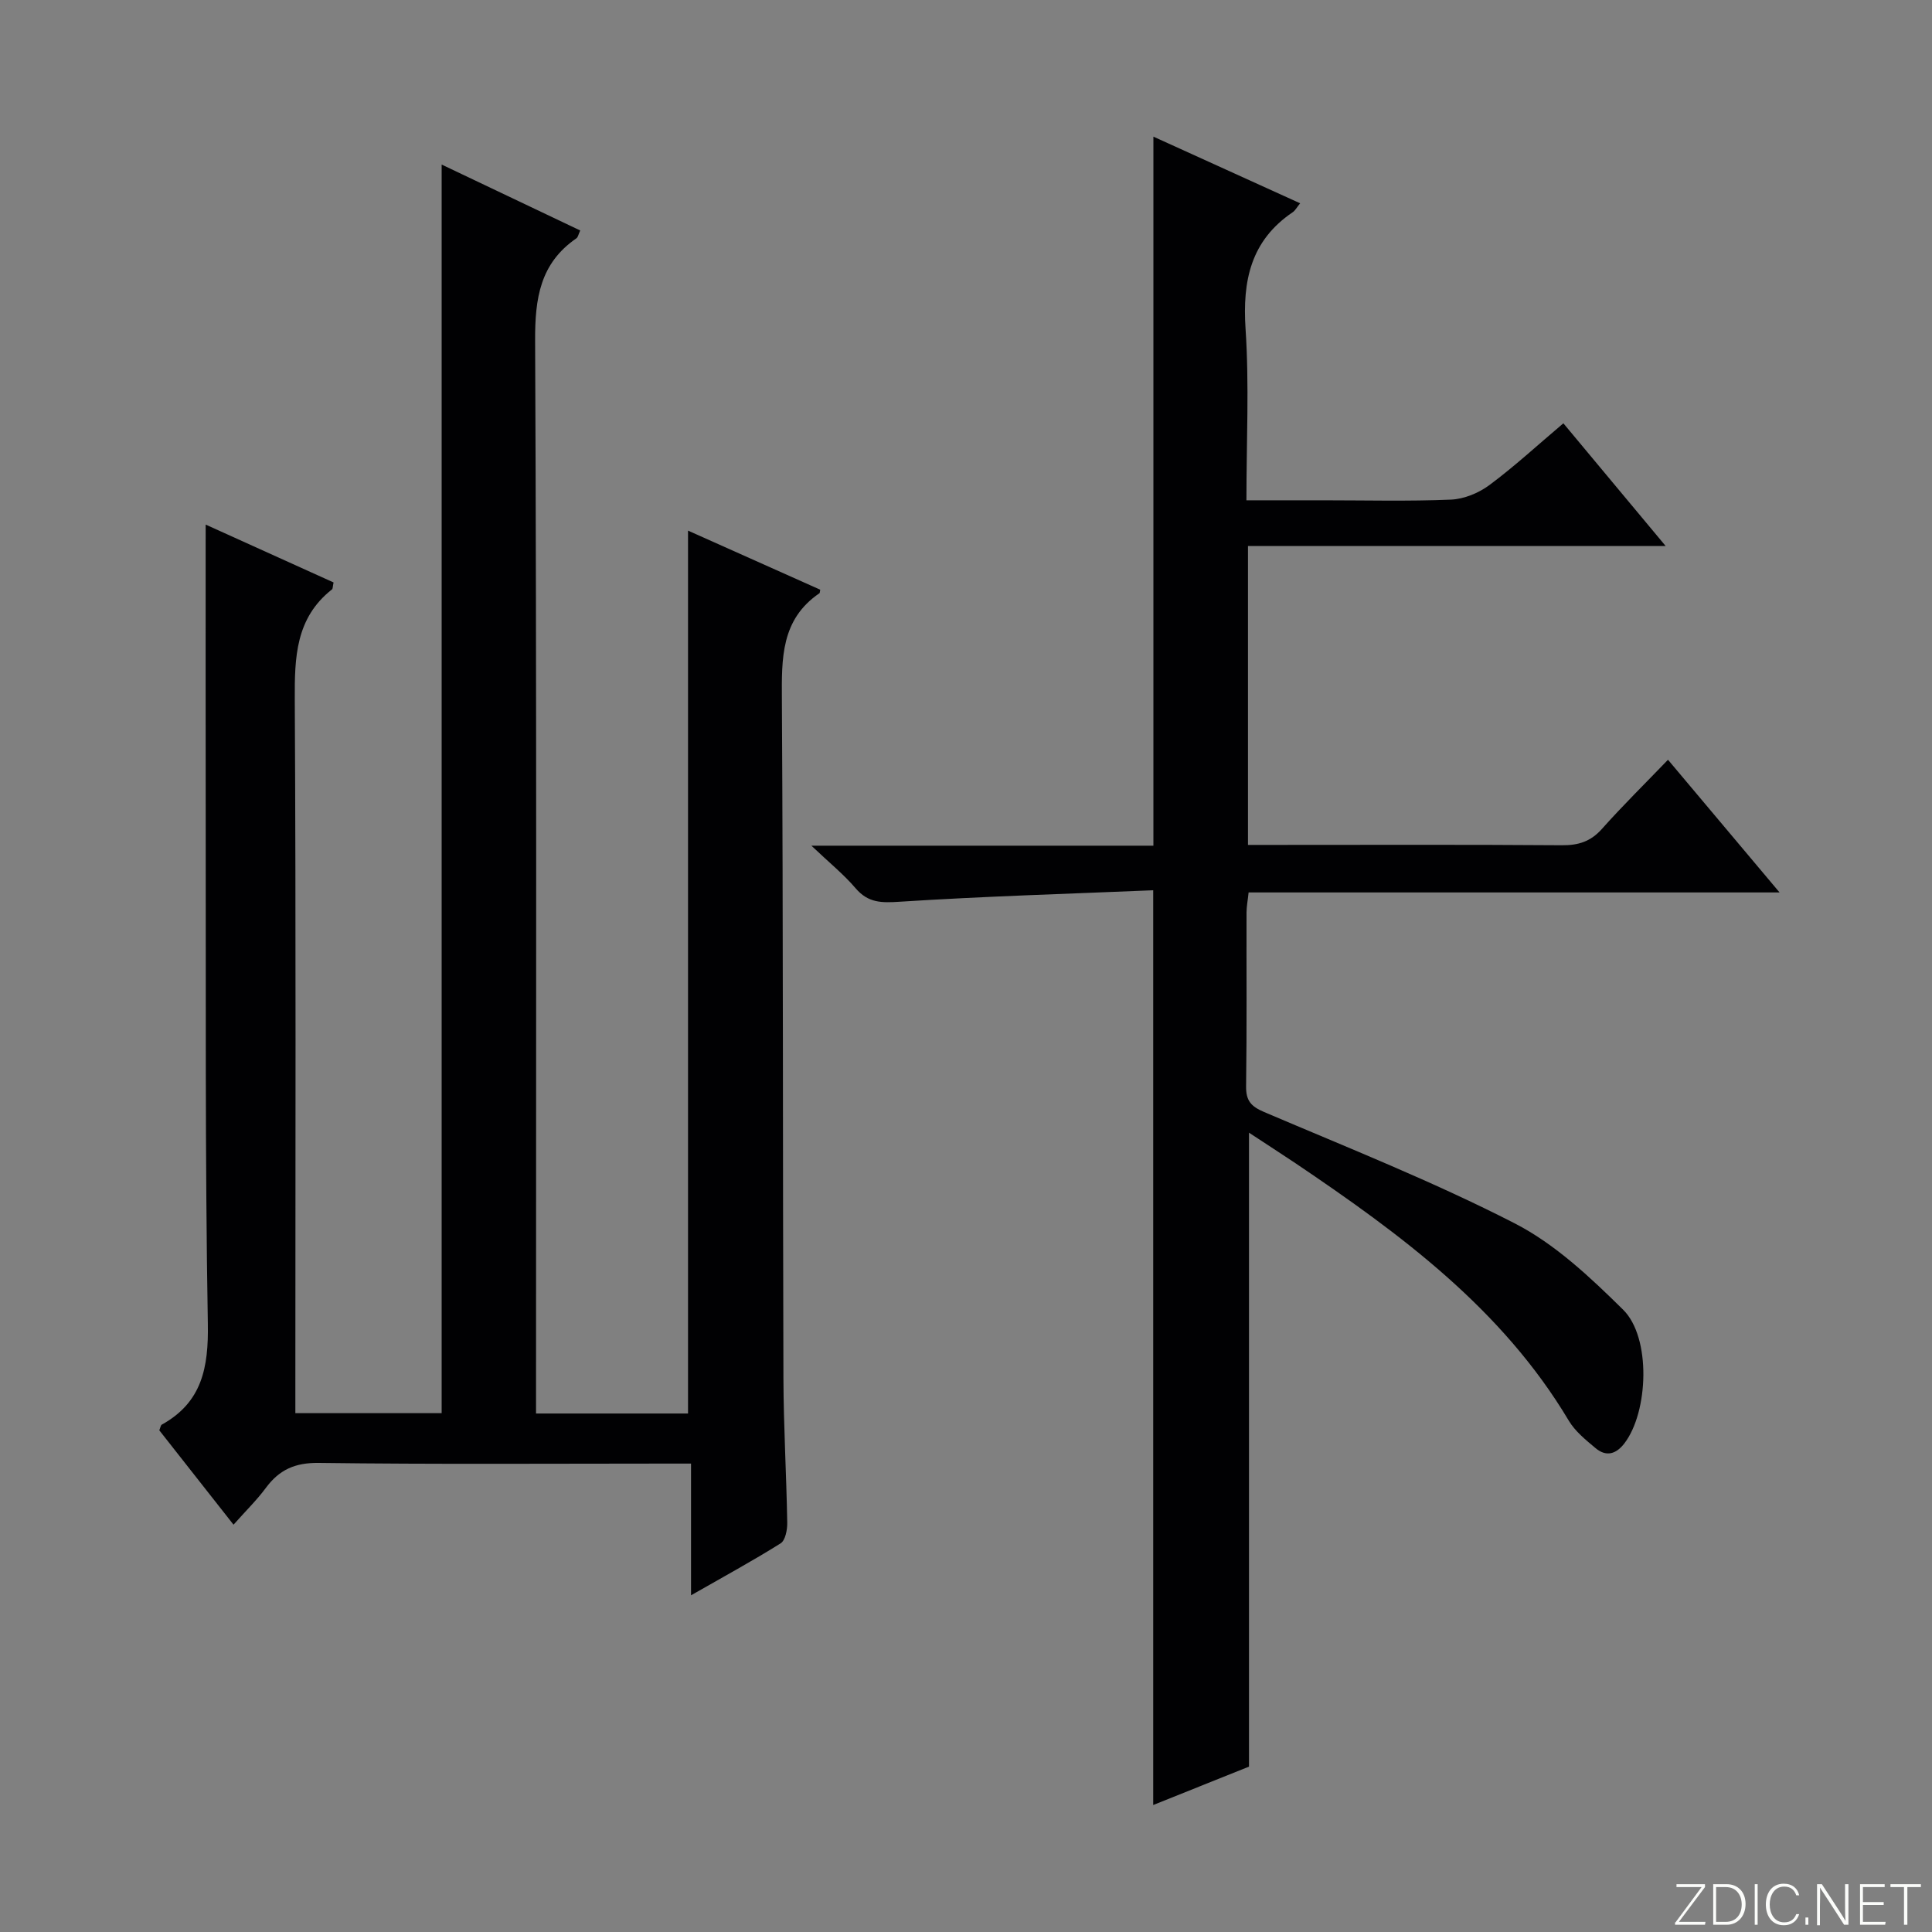
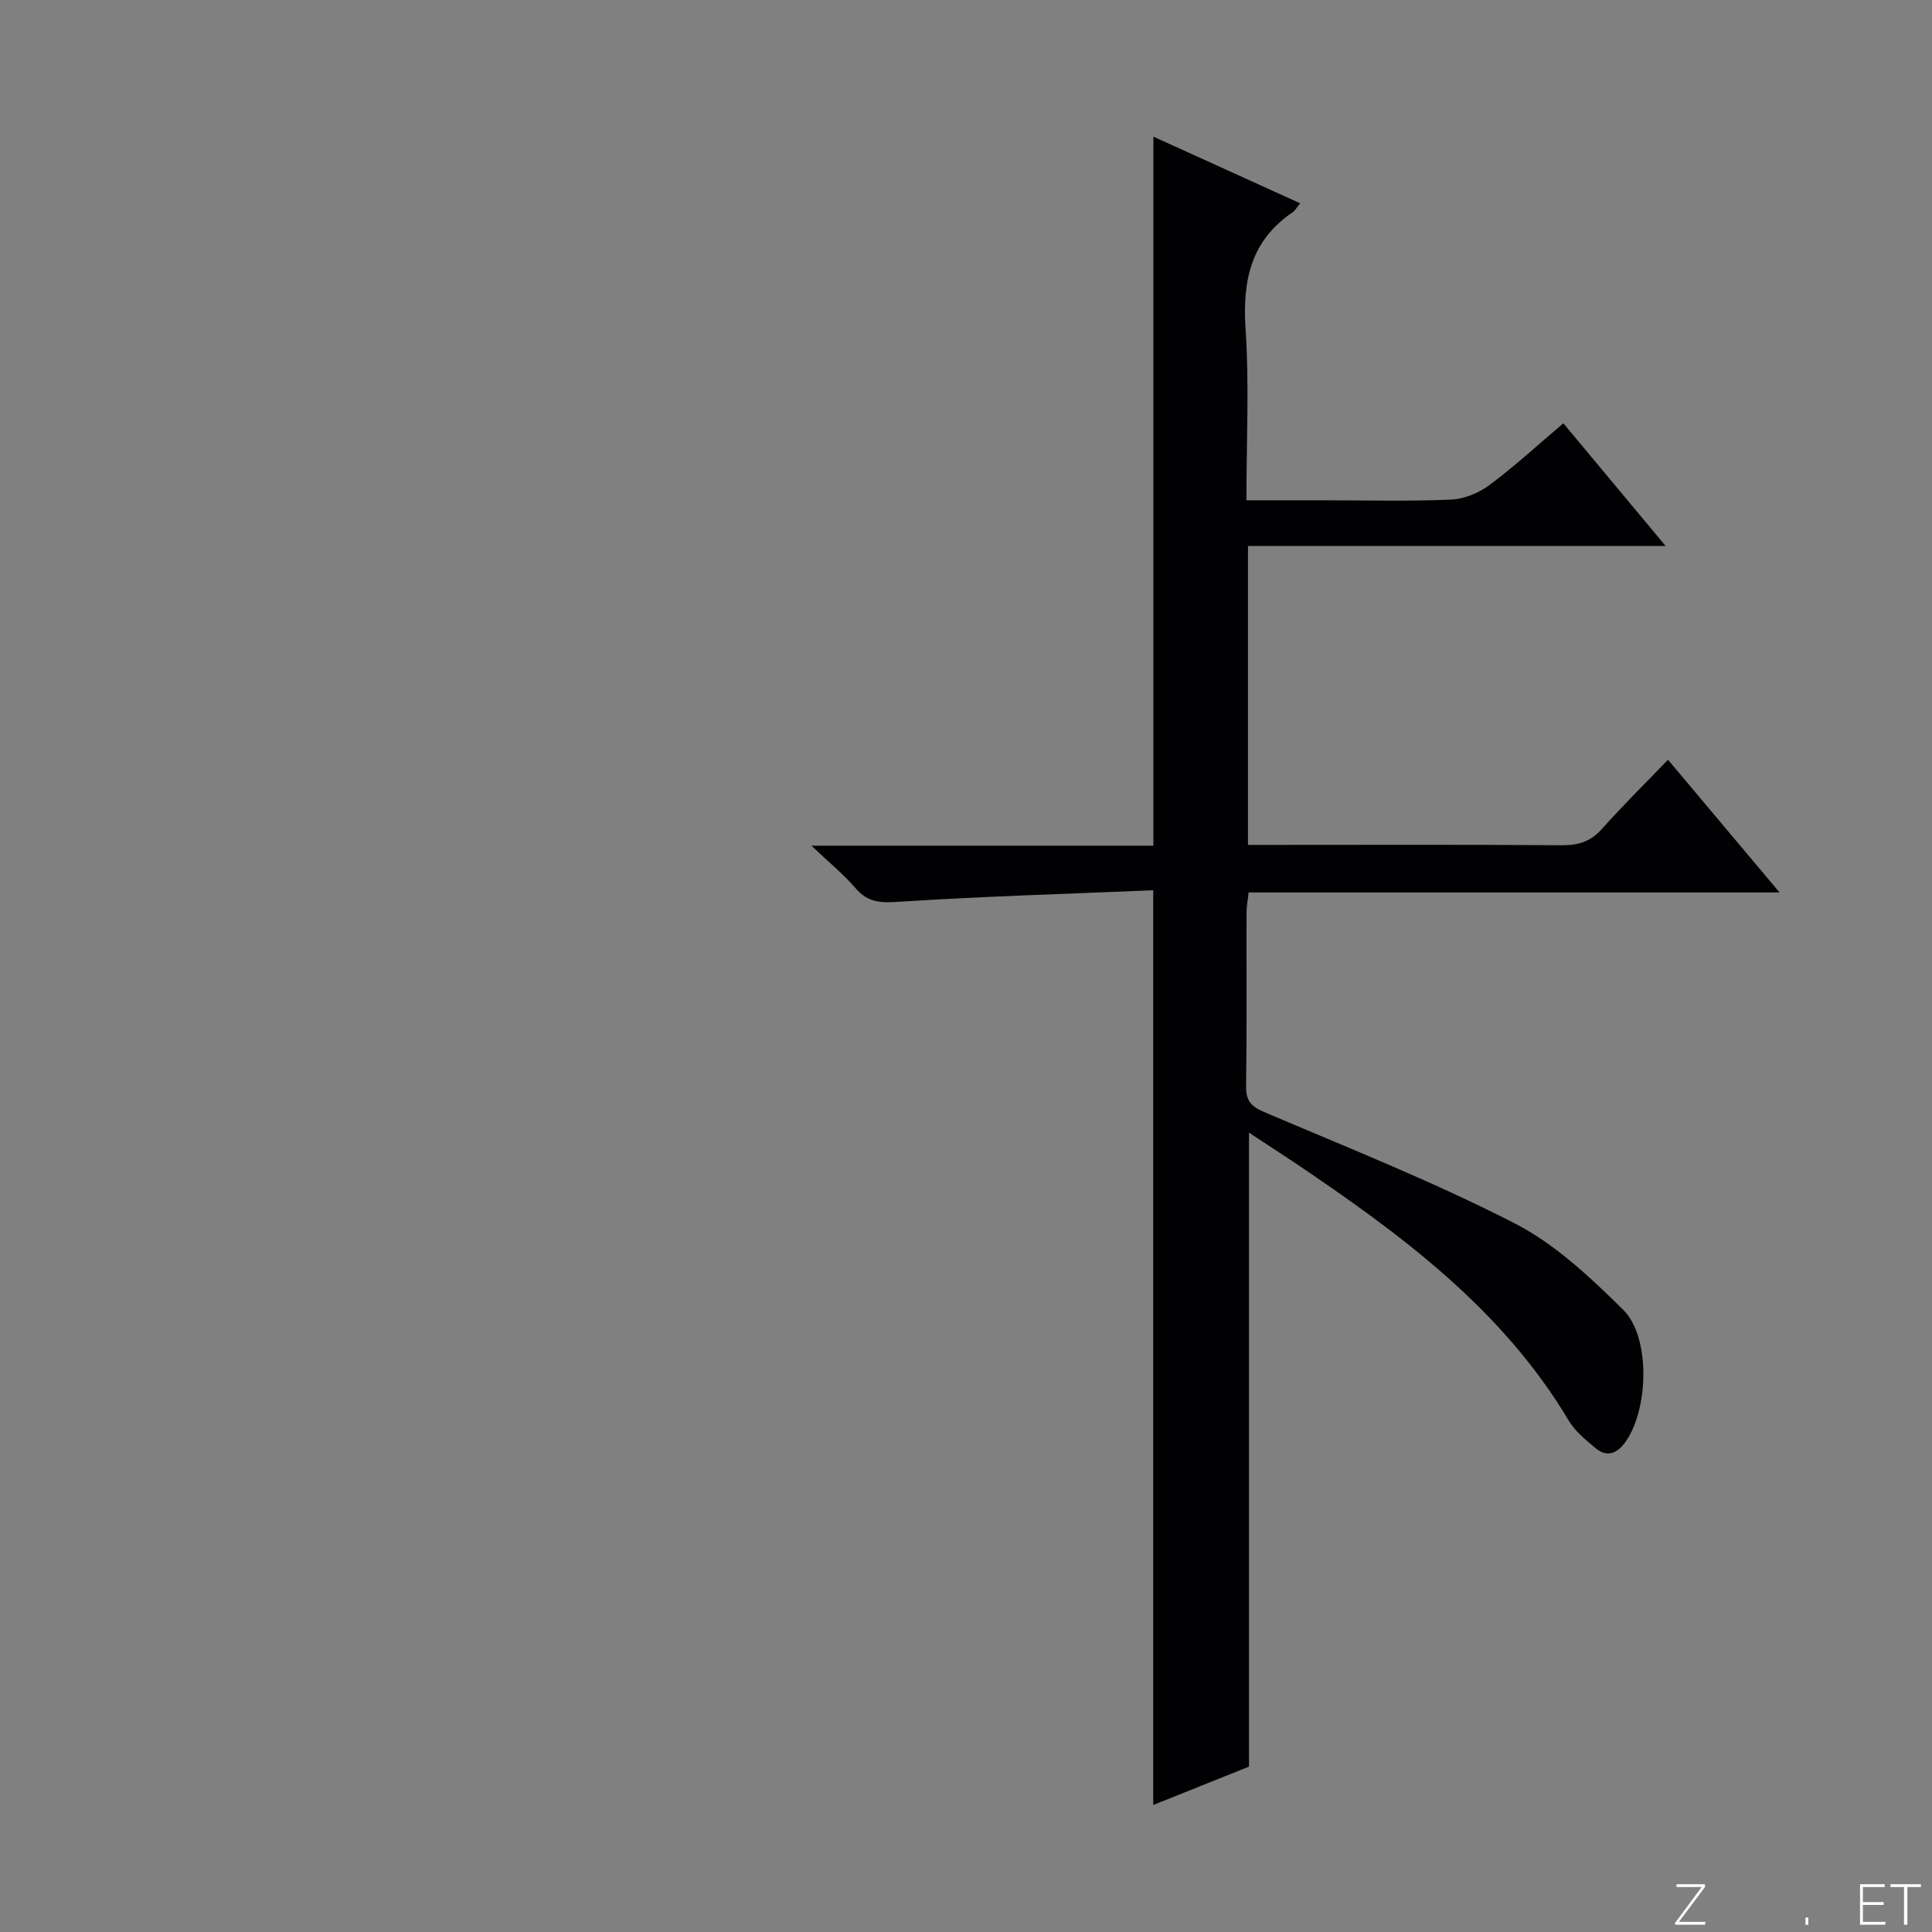
<svg xmlns="http://www.w3.org/2000/svg" enable-background="new 0 0 400 400" viewBox="0 0 400 400">
  <rect x="0" y="0" width="400" height="400" fill="#808080" stroke="none" />
  <g fill="#fbfcfa">
    <path d="m346.9 398 5.4-7.3h-5.2v-.6h5.9v.6l-5.4 7.2h5.5l-.1.6h-6.2v-.5z" />
-     <path d="m354.7 390.1h2.8c2.3 0 3.9 1.6 3.9 4.1s-1.6 4.3-3.9 4.3h-2.8zm.6 7.8h2c2.2 0 3.3-1.6 3.3-3.6 0-1.8-1-3.6-3.3-3.6h-2z" />
-     <path d="m363.9 390.1v8.4h-.6v-8.4z" />
-     <path d="m372.5 396.3c-.4 1.3-1.4 2.3-3.2 2.3-2.4 0-3.7-1.9-3.7-4.3 0-2.3 1.2-4.3 3.7-4.3 1.8 0 2.9 1 3.2 2.4h-.6c-.4-1.1-1.1-1.8-2.5-1.8-2.1 0-3 1.9-3 3.7s.9 3.7 3 3.7c1.4 0 2.1-.7 2.5-1.7z" />
    <path d="m373.8 398.5v-1.5h.6v1.5z" />
-     <path d="m376.2 398.5v-8.4h1c1.3 2 4.4 6.7 4.9 7.6-.1-1.2-.1-2.4-.1-3.8v-3.8h.7v8.4h-.9c-1.2-1.9-4.4-6.8-5-7.7.1 1.1 0 2.3 0 3.9v3.9h-.6z" />
    <path d="m390 394.4h-4.3v3.5h4.7l-.1.6h-5.2v-8.4h5.1v.6h-4.5v3.1h4.3v.7z" />
    <path d="m394.2 390.7h-2.8v-.6h6.3v.6h-2.8v7.8h-.7z" />
  </g>
-   <path d="m48.35 315.67c-5.43-6.9-10.45-13.28-15.37-19.54.25-.6.29-1.05.51-1.17 8.35-4.63 9.7-11.83 9.54-20.89-.59-34.65-.38-69.31-.44-103.97-.03-20.58-.01-41.16-.01-61.49 8.23 3.72 17.4 7.87 26.48 11.98-.18.84-.14 1.29-.33 1.44-7.55 5.95-7.74 14.08-7.7 22.83.26 47.16.12 94.32.12 141.48v6.24h30.29c0-86.02 0-172.03 0-258.51 9.54 4.54 19.05 9.07 28.69 13.65-.38.81-.46 1.38-.78 1.61-7.55 5.19-8.6 12.46-8.56 21.19.33 71.99.19 143.98.19 215.97v6.16h31.47c0-60.69 0-121.4 0-182.79 9.14 4.08 18.28 8.17 27.37 12.23-.09.43-.07.66-.16.73-7.99 5.44-7.83 13.5-7.78 22.01.28 46.82.17 93.65.32 140.48.03 9.98.62 19.96.79 29.94.03 1.46-.39 3.67-1.38 4.29-5.86 3.67-11.95 6.98-18.54 10.75 0-9.38 0-17.97 0-27.27-2.09 0-3.84 0-5.6 0-23.83 0-47.66.17-71.49-.14-4.9-.06-8.15 1.41-10.93 5.16-1.85 2.51-4.13 4.73-6.7 7.63z" fill="#010103" />
  <path d="m258.59 234.51v131.25c-6.31 2.53-13.17 5.28-19.83 7.95 0-62.88 0-125.54 0-189.39-17.31.73-34.89 1.24-52.42 2.37-3.81.25-6.59.28-9.21-2.8-2.43-2.85-5.4-5.25-9.14-8.8h70.81c0-49.13 0-97.82 0-146.8 9.8 4.45 19.98 9.08 30.38 13.8-.7.86-1.02 1.5-1.54 1.85-8.69 5.88-10.42 14.18-9.76 24.16.77 11.57.18 23.24.18 35.48h15.84c8.83 0 17.67.23 26.49-.14 2.71-.11 5.75-1.36 7.96-3 5.2-3.86 9.98-8.28 15.33-12.8 6.87 8.25 13.63 16.35 21.17 25.4-29.49 0-57.83 0-86.47 0v61.89h5.49c19.83 0 39.66-.08 59.49.07 3.42.03 5.96-.76 8.29-3.37 4.3-4.83 8.93-9.38 13.69-14.33 7.82 9.3 15.17 18.04 23.1 27.47-37.1 0-73.32 0-109.93 0-.17 1.63-.42 2.88-.43 4.13-.03 12 .08 24-.09 35.99-.04 2.98.99 4.17 3.73 5.34 17.41 7.42 35.05 14.42 51.86 23.04 8.37 4.29 15.67 11.18 22.47 17.89 5.85 5.77 5.24 21.21.25 27.69-1.75 2.27-3.8 2.79-5.97.96-2.03-1.7-4.22-3.47-5.54-5.69-13.81-23.16-34.82-38.61-56.58-53.29-3-2.01-6.06-3.97-9.62-6.32z" fill="#010103" />
</svg>